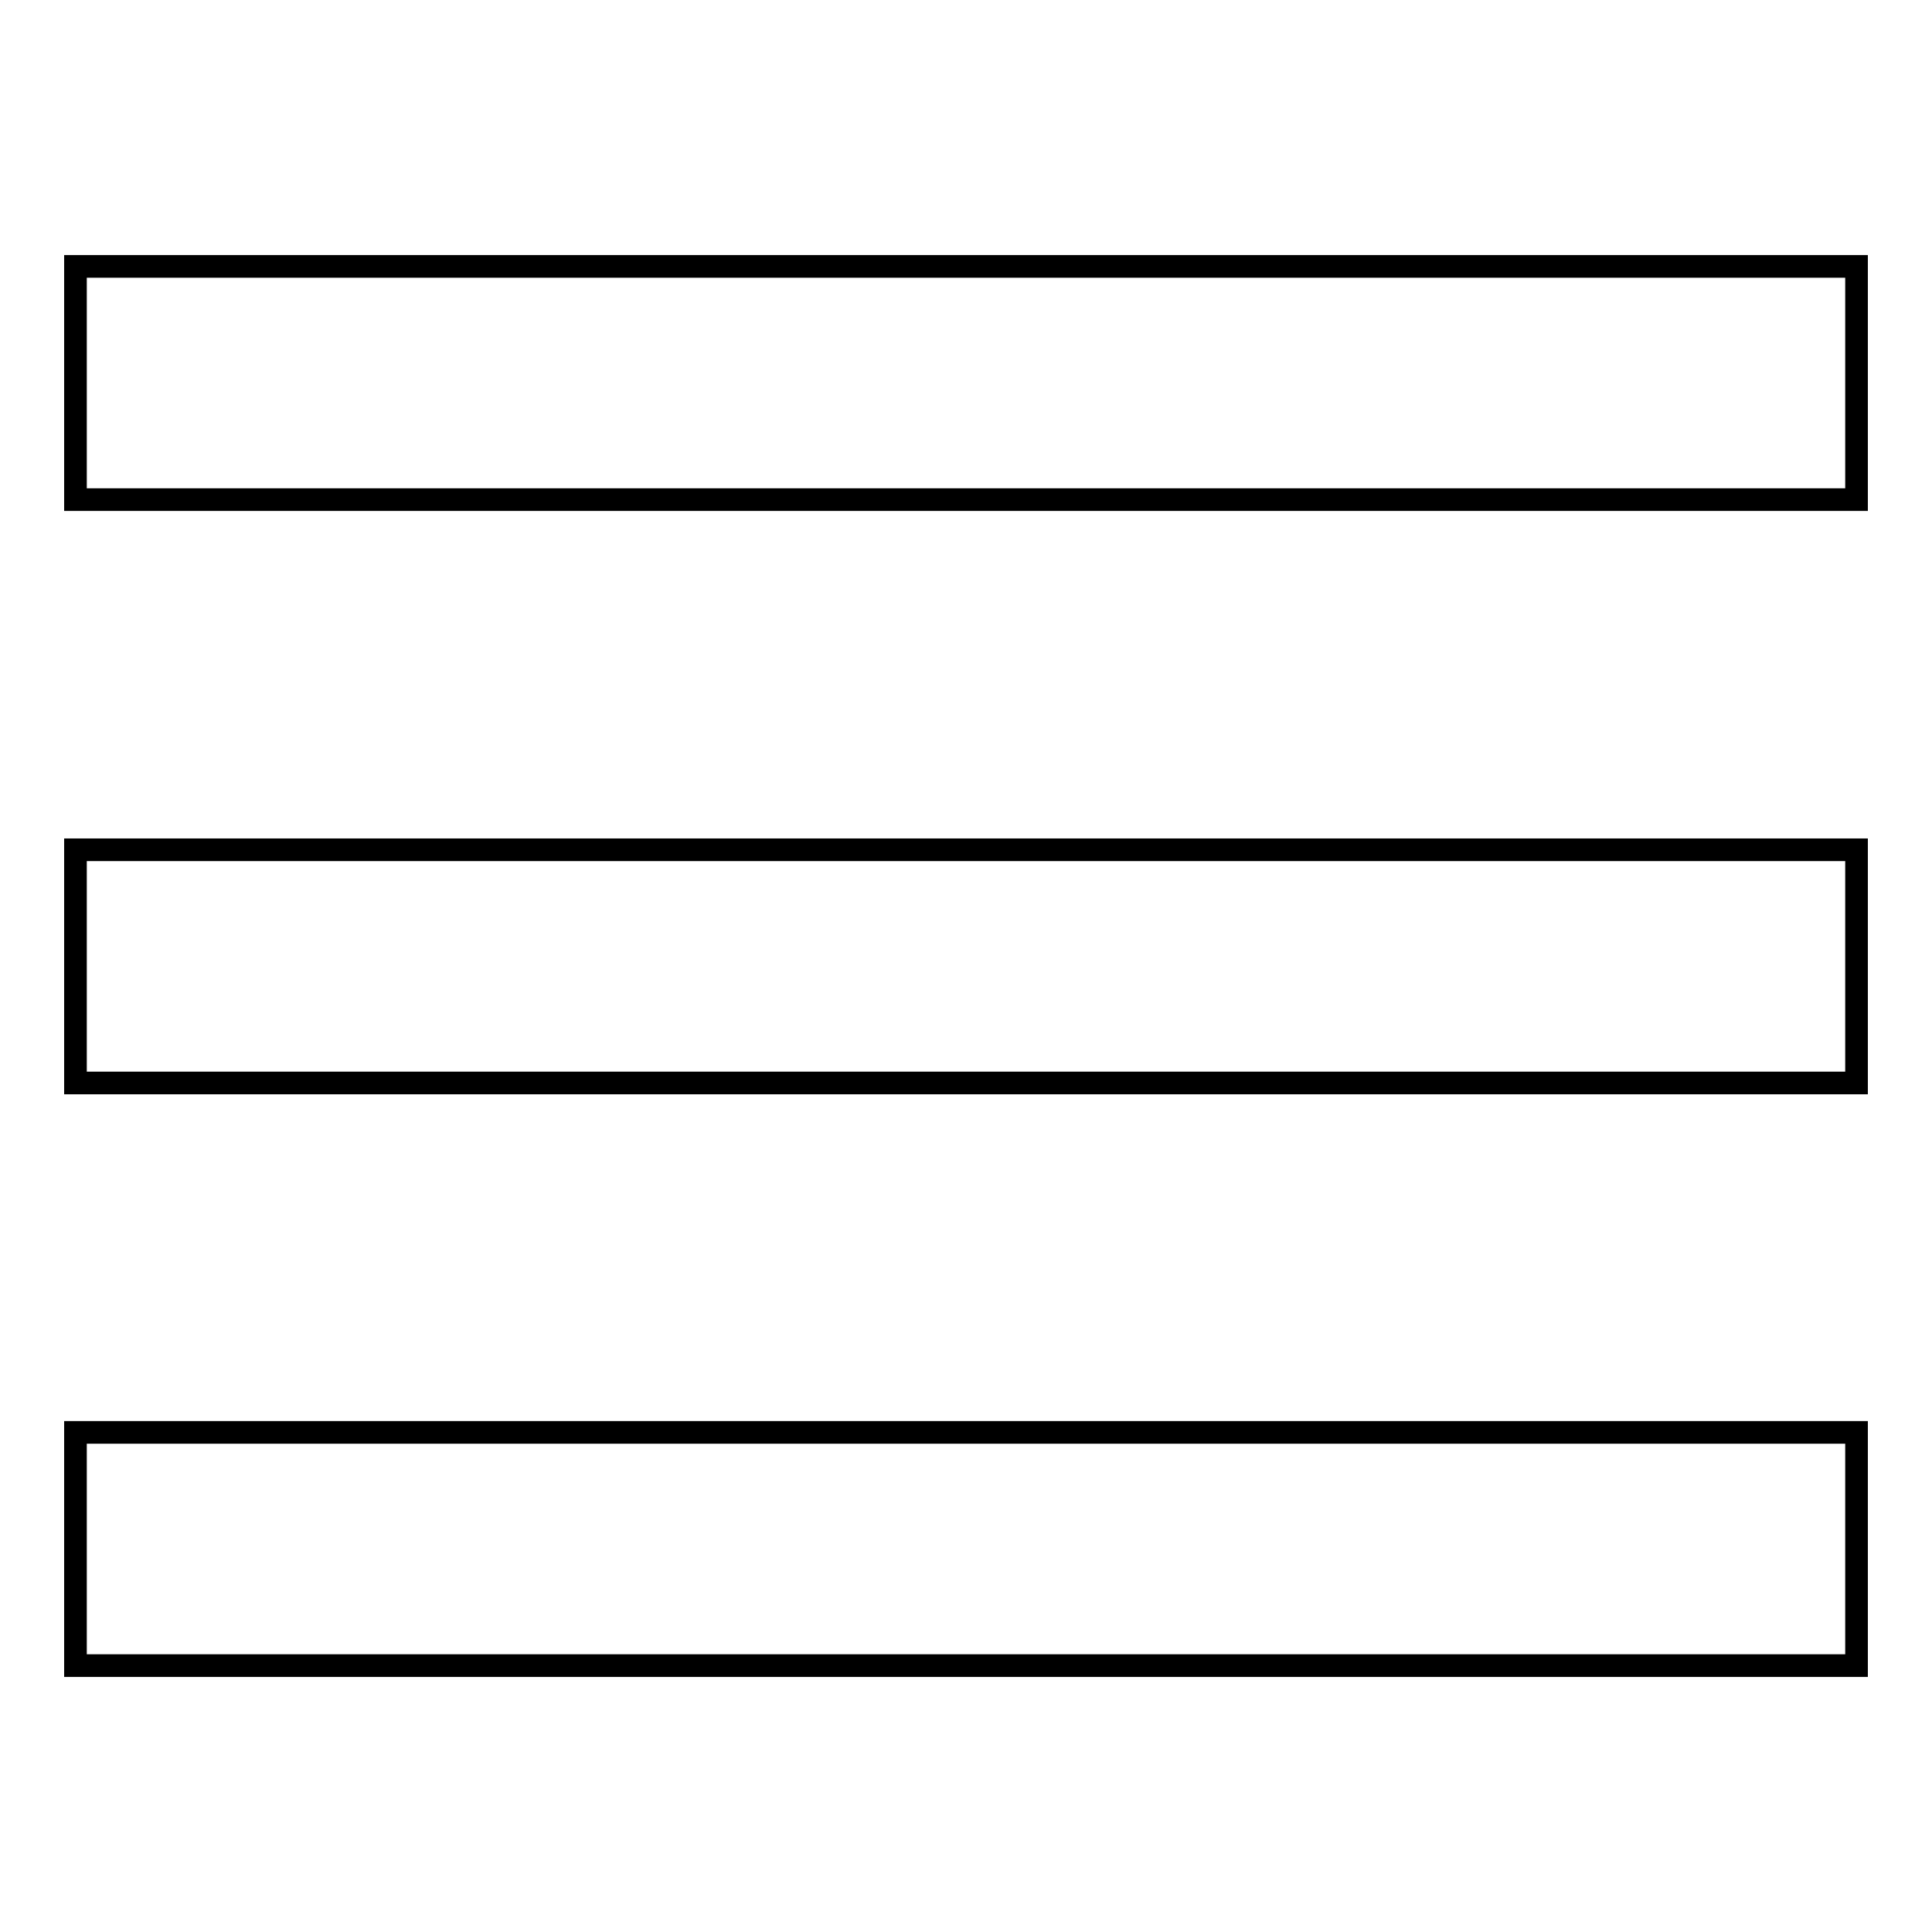
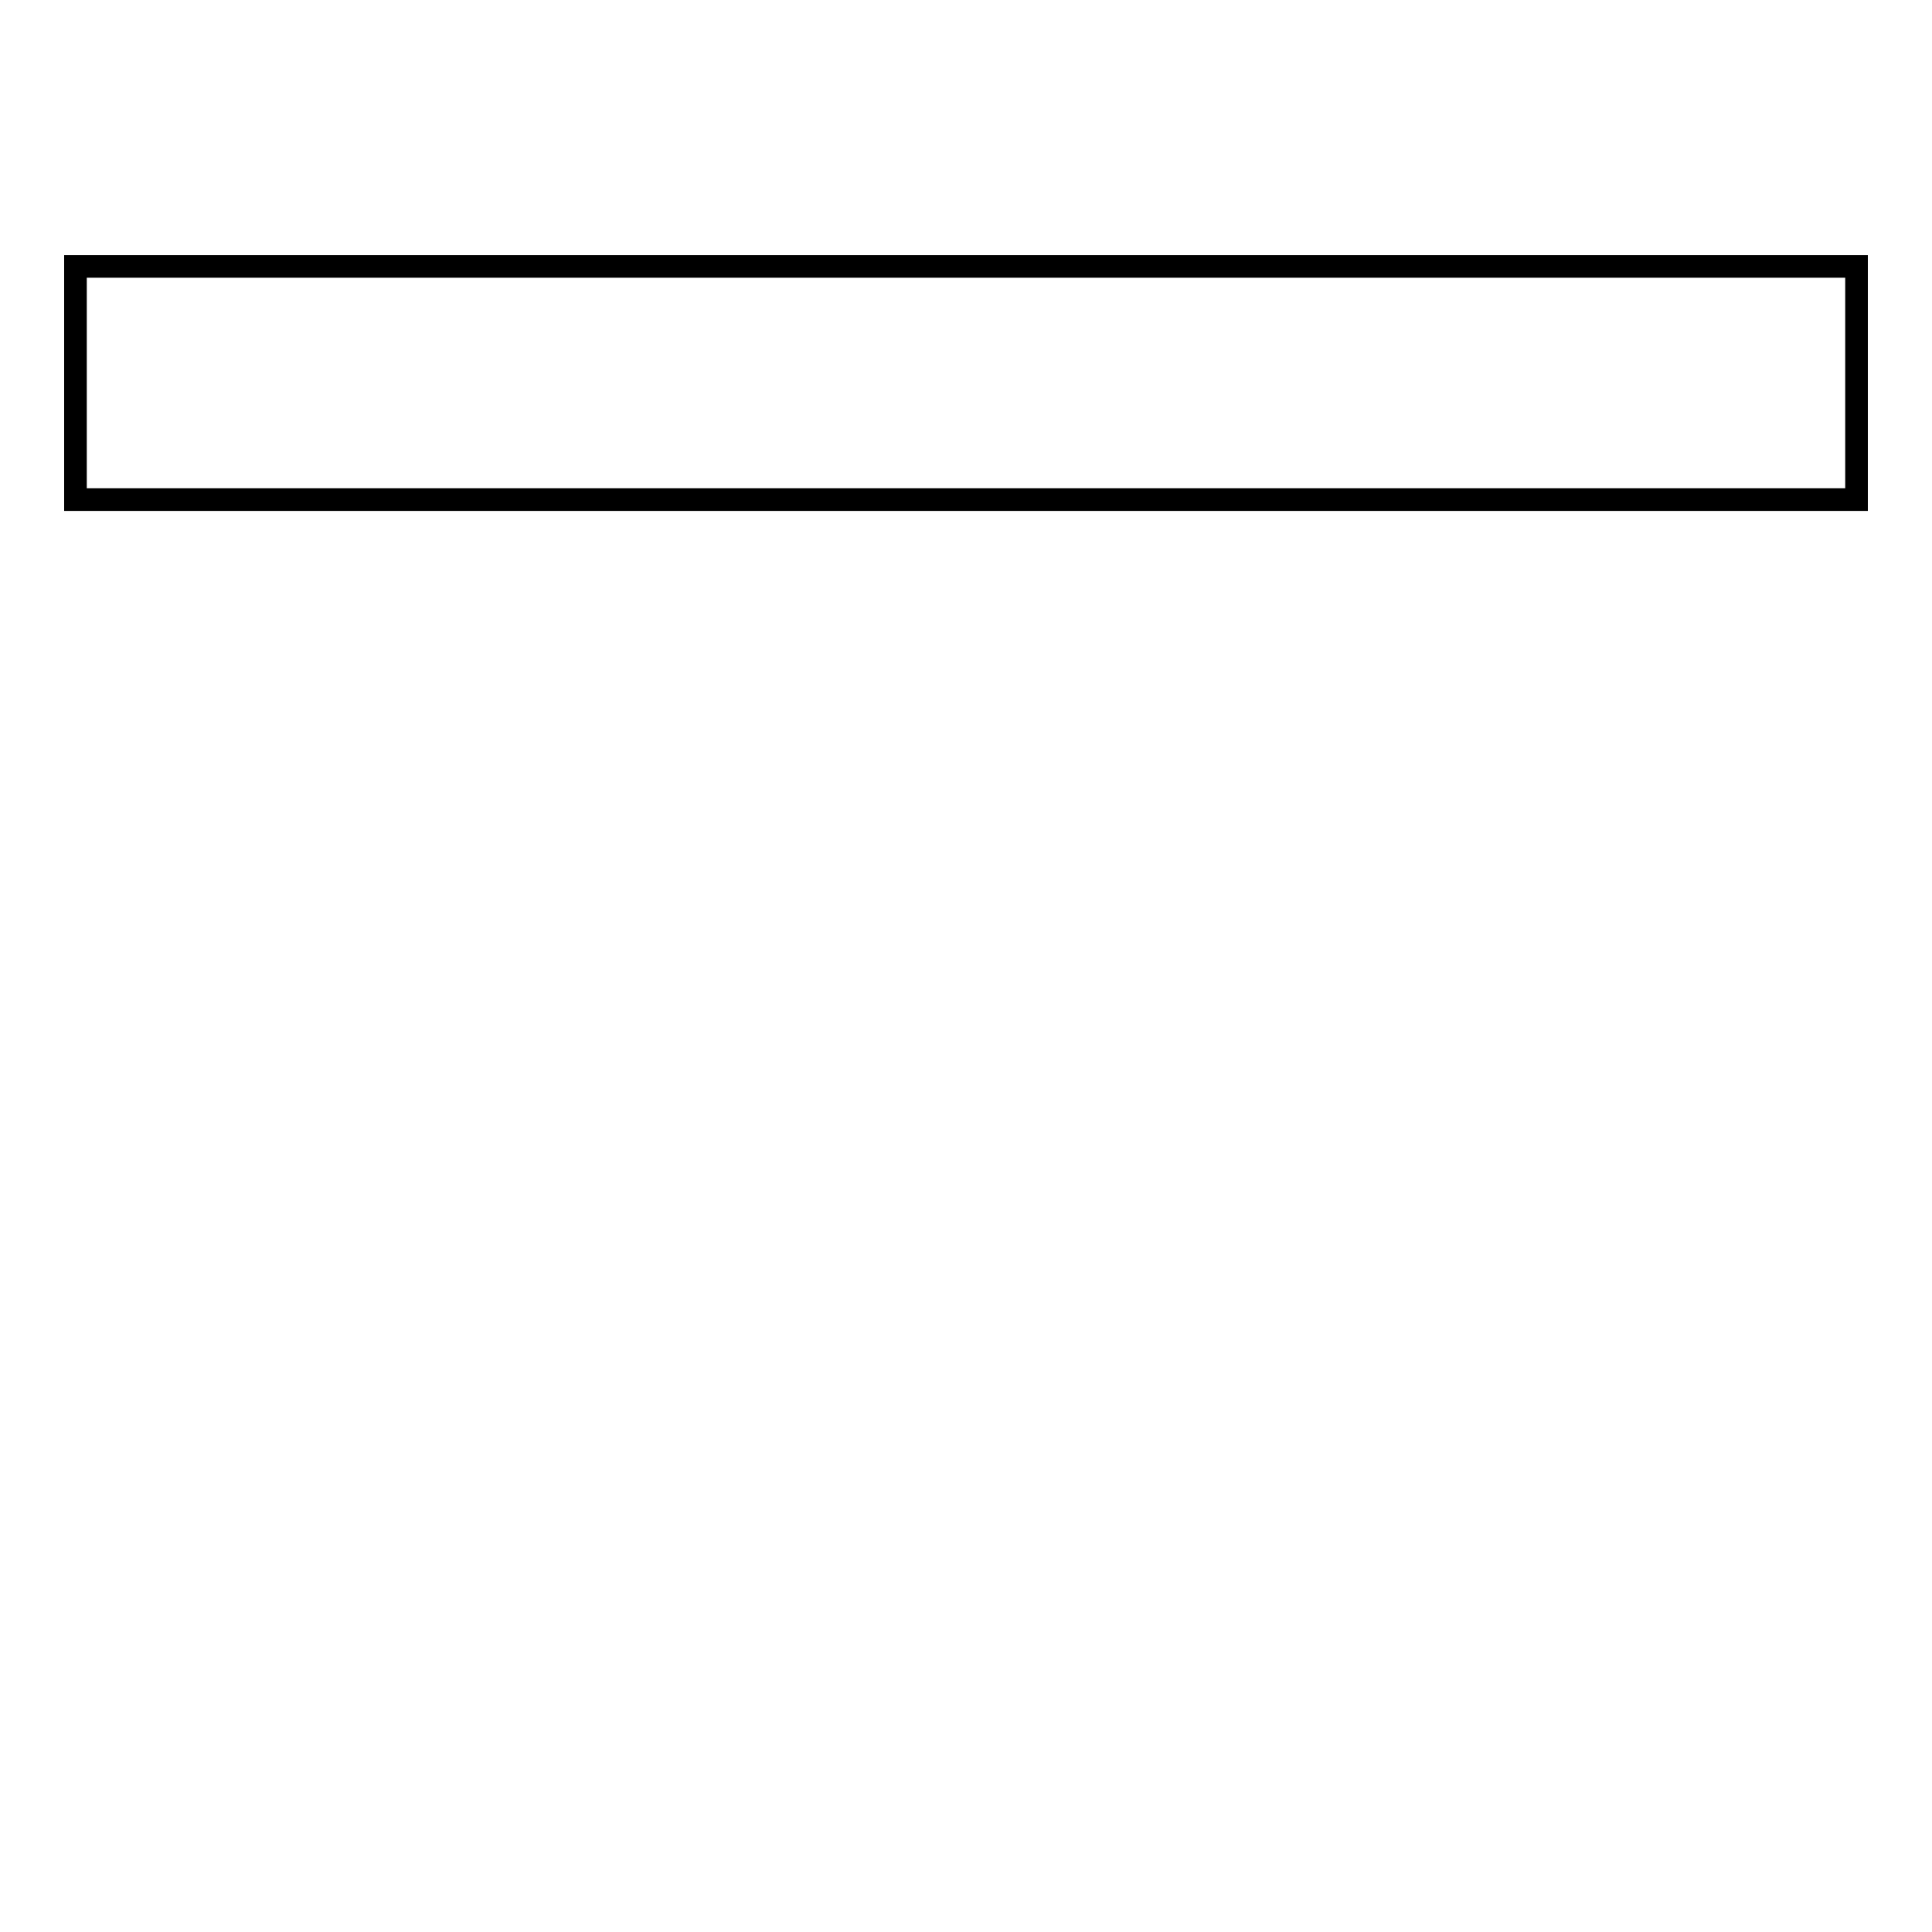
<svg xmlns="http://www.w3.org/2000/svg" version="1.1" x="0px" y="0px" viewBox="0 0 256 256" enable-background="new 0 0 256 256" xml:space="preserve">
  <g>
    <g>
-       <path stroke-width="3" fill-opacity="0" stroke="#000000" d="M10,189.8h236v30.9H10V189.8z" />
-       <path stroke-width="3" fill-opacity="0" stroke="#000000" d="M10,112.6h236v30.9H10V112.6z" />
      <path stroke-width="3" fill-opacity="0" stroke="#000000" d="M10,35.3h236v30.9H10V35.3z" />
    </g>
  </g>
</svg>